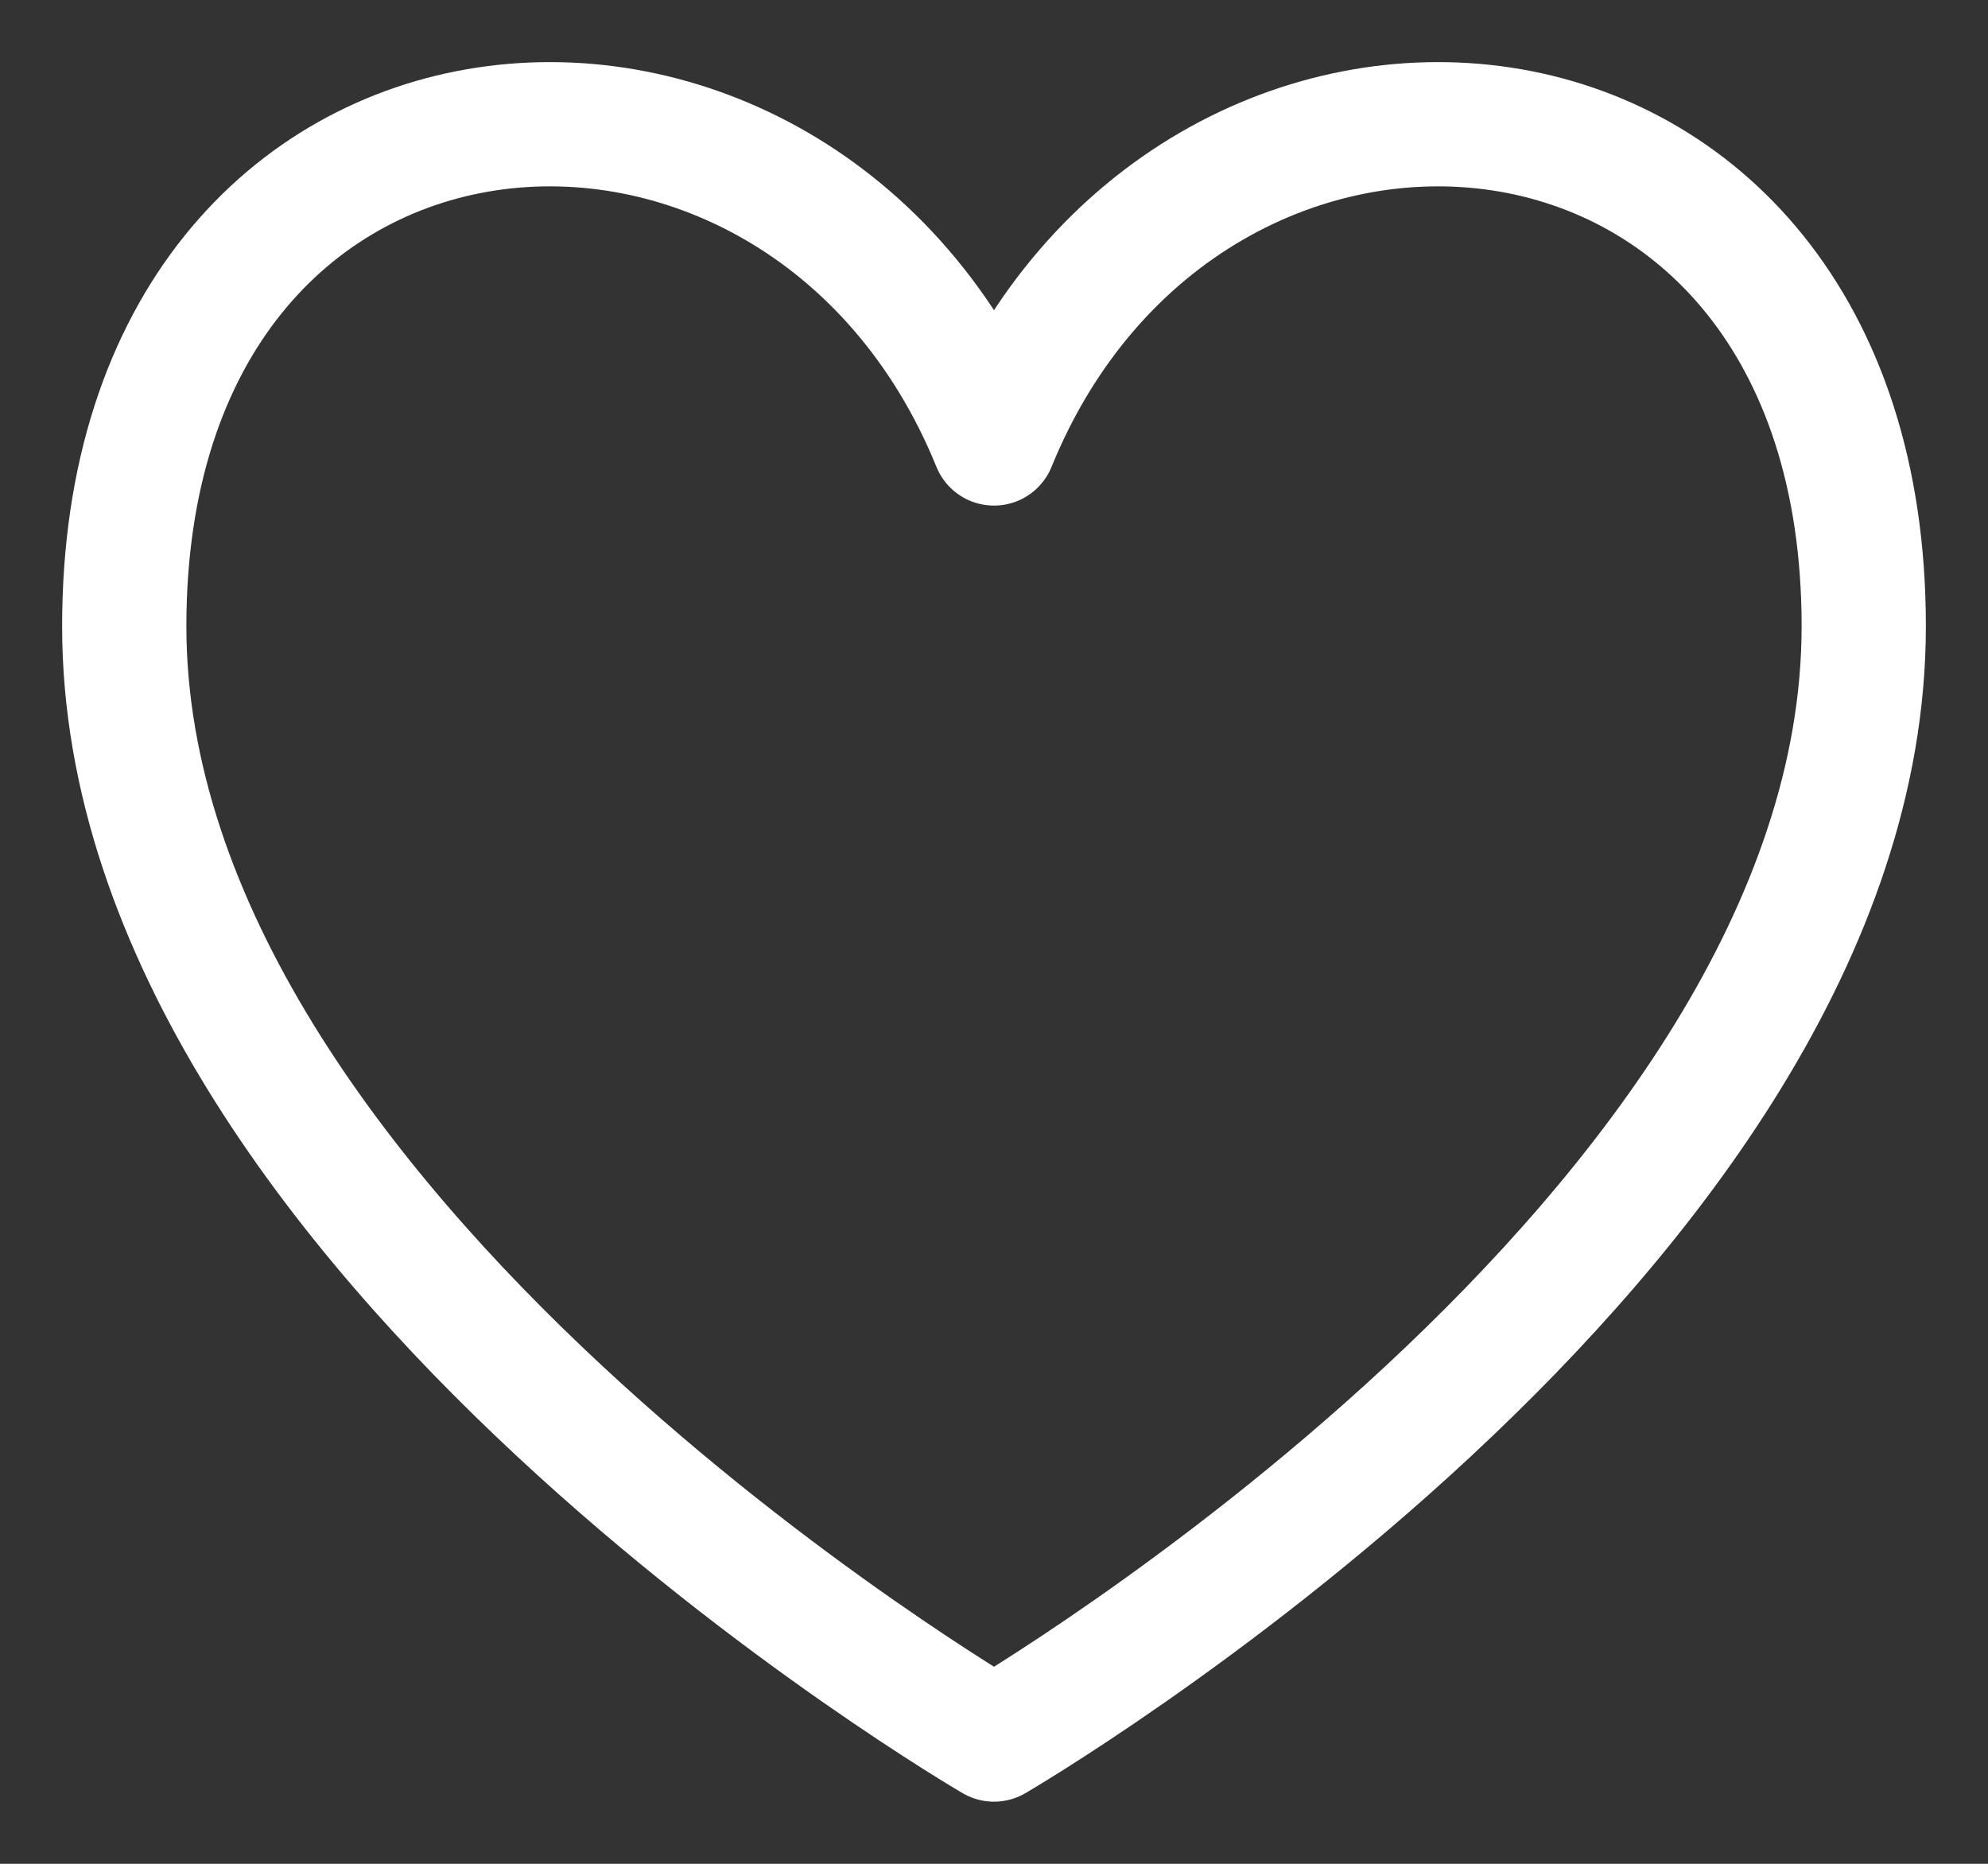
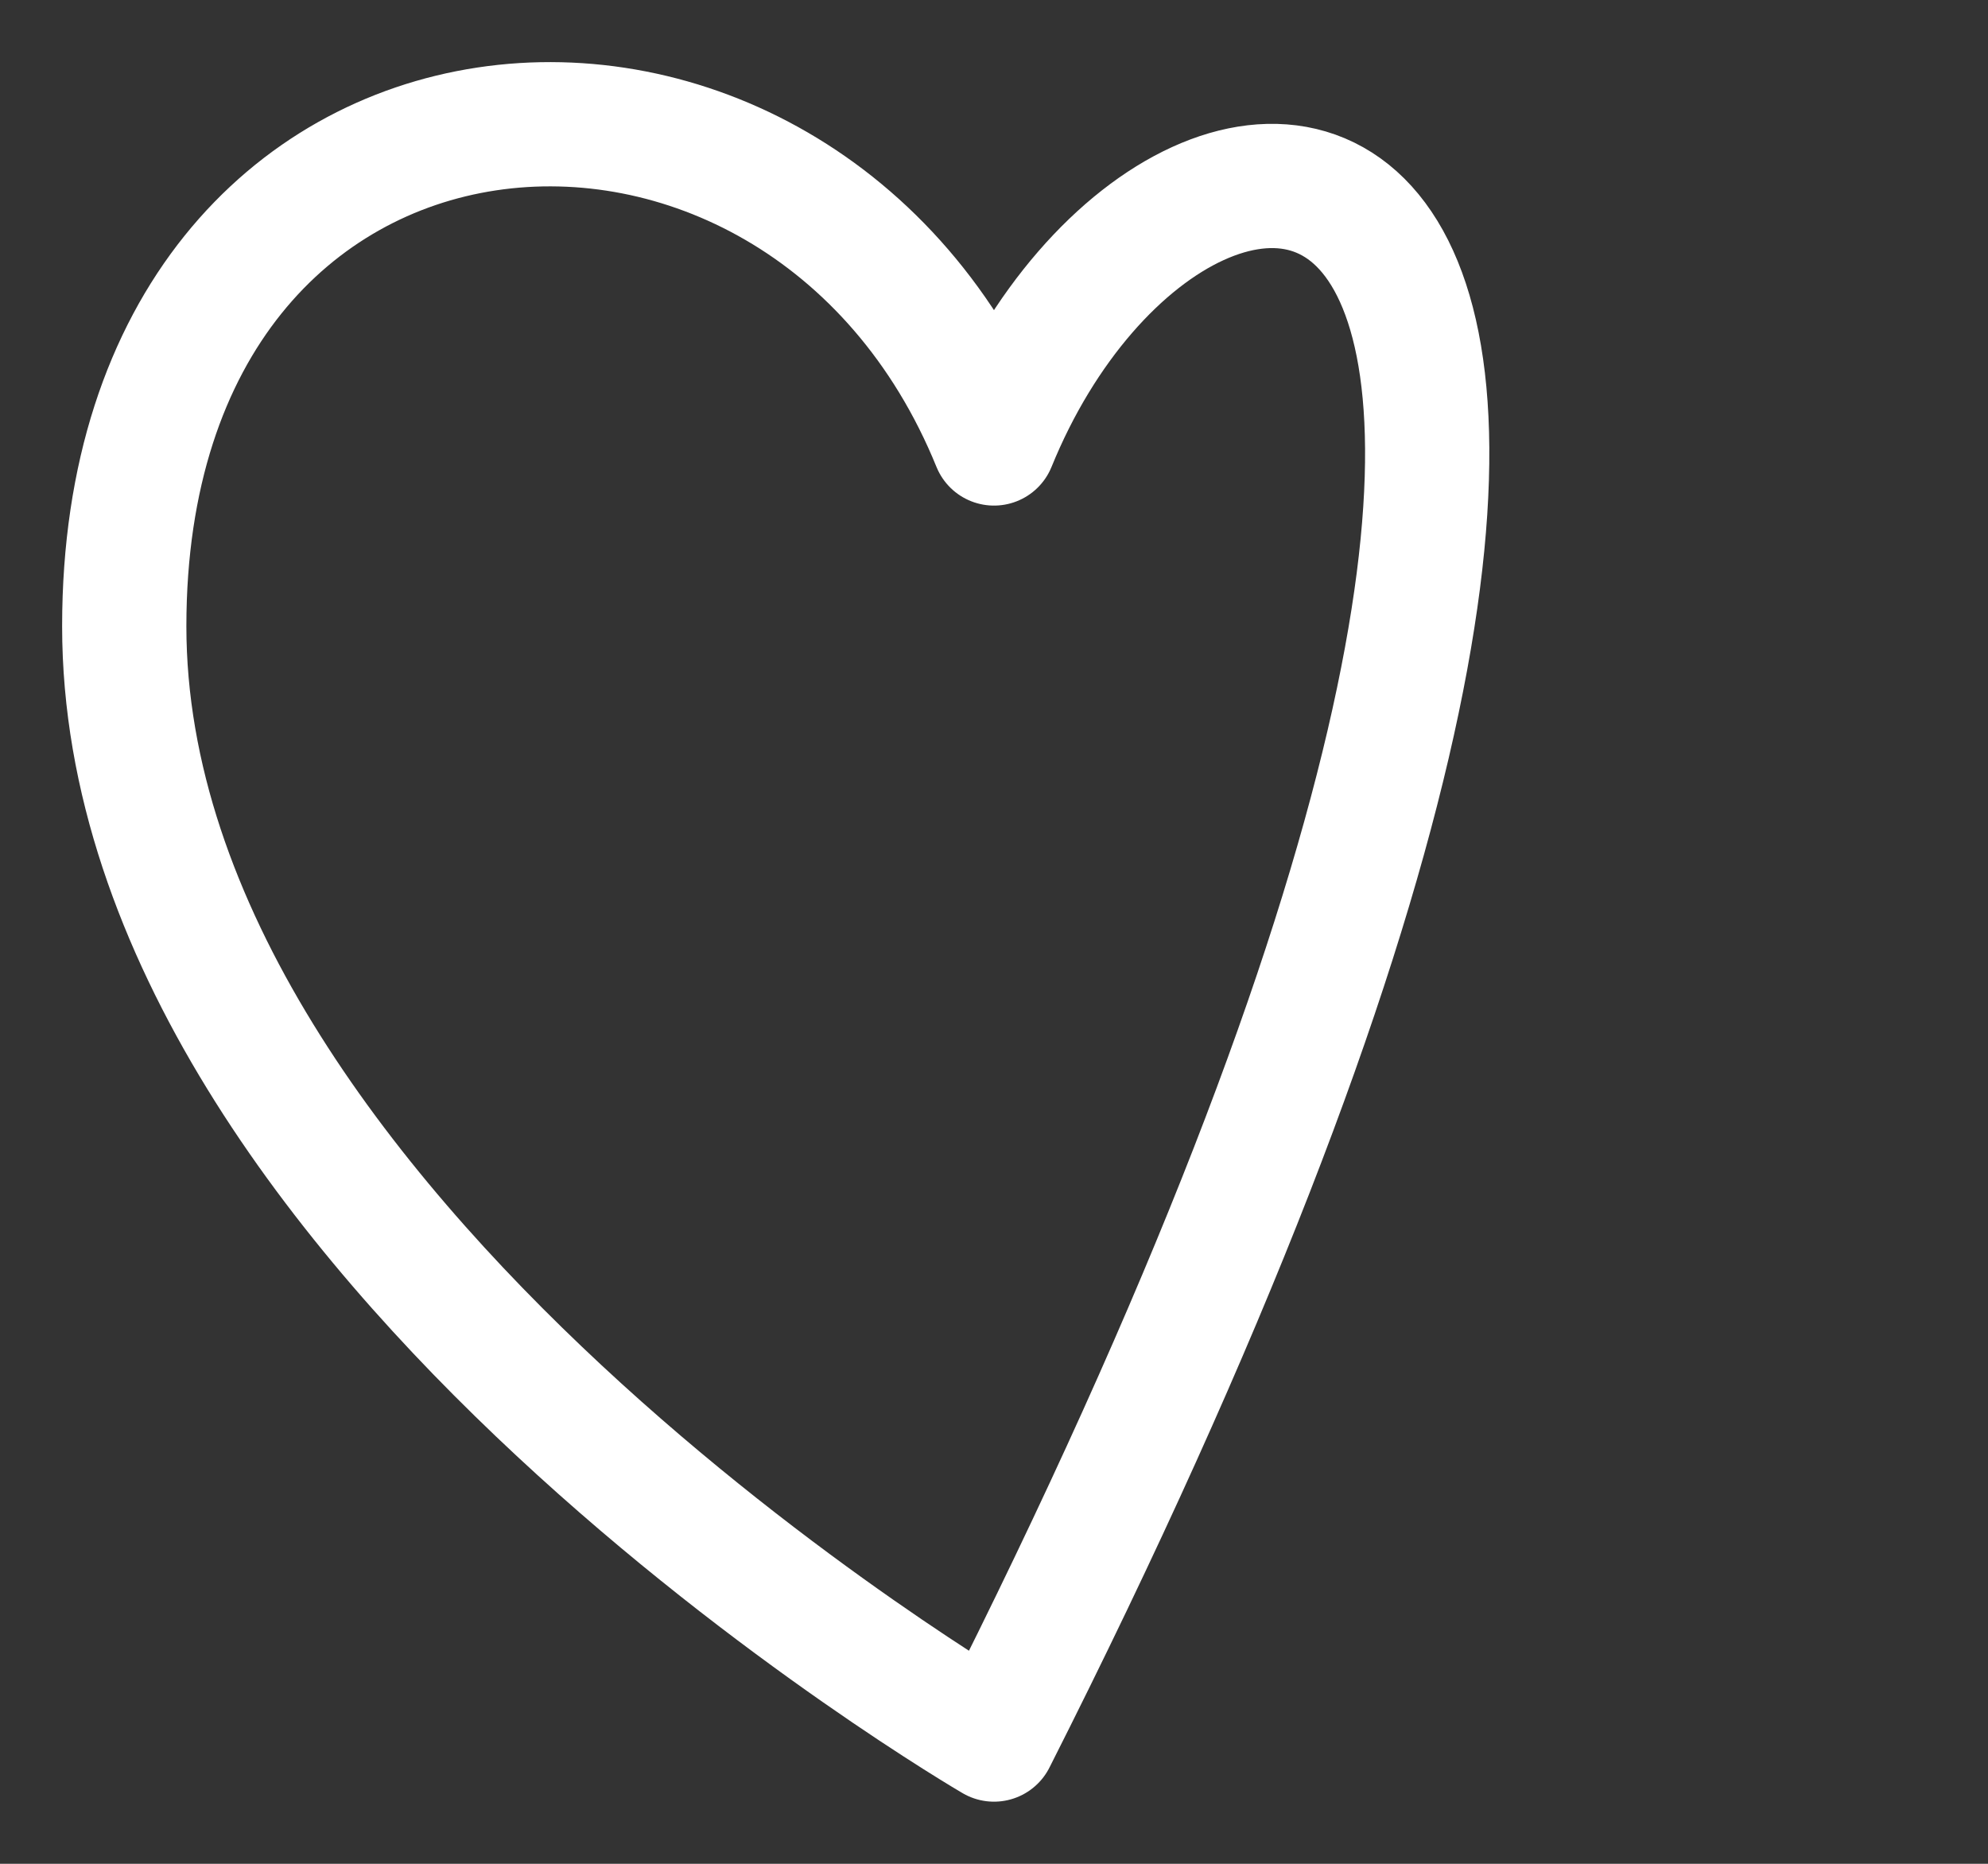
<svg xmlns="http://www.w3.org/2000/svg" width="16" height="15" viewBox="0 0 16 15" fill="none">
  <rect x="0" y="0" width="16" height="15" fill="#333333" stroke="none" />
-   <path d="M8 3.569C6.444 -0.255 1 0.153 1 5.04C1 9.927 8 14 8 14C8 14 15 9.927 15 5.04C15 0.153 9.556 -0.255 8 3.569Z" stroke="white" stroke-linecap="round" stroke-linejoin="round" />
+   <path d="M8 3.569C6.444 -0.255 1 0.153 1 5.04C1 9.927 8 14 8 14C15 0.153 9.556 -0.255 8 3.569Z" stroke="white" stroke-linecap="round" stroke-linejoin="round" />
</svg>